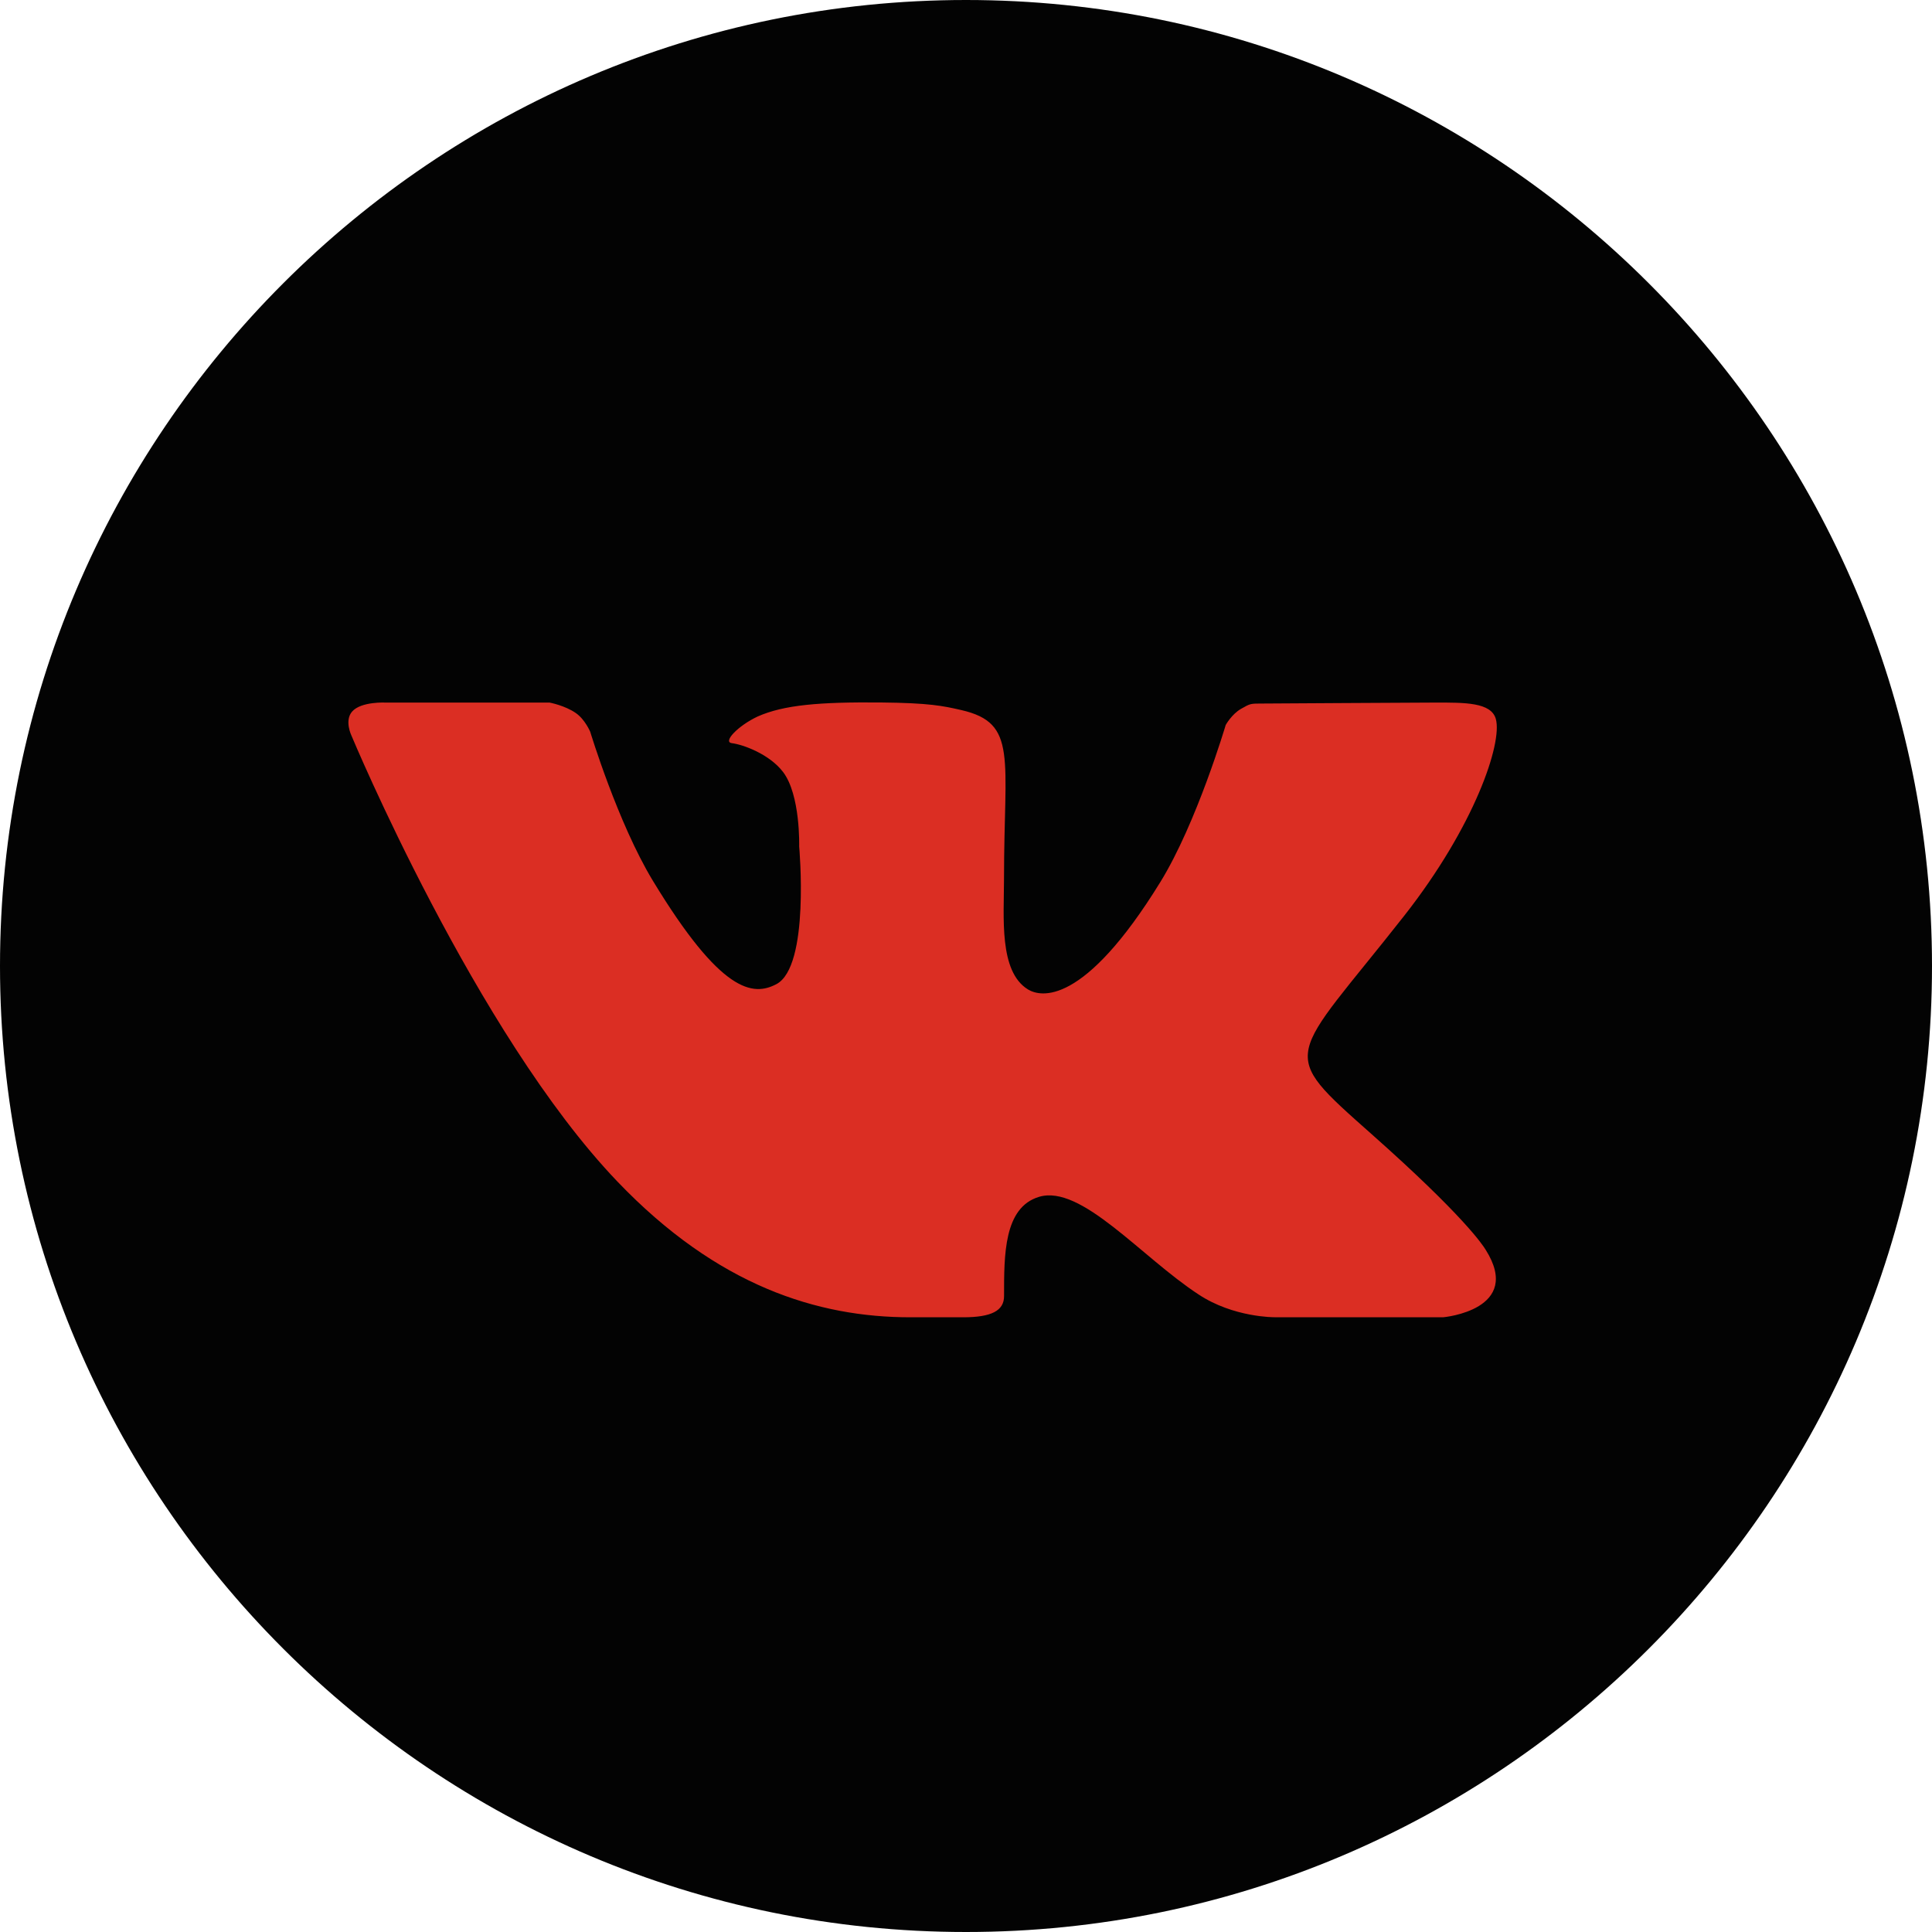
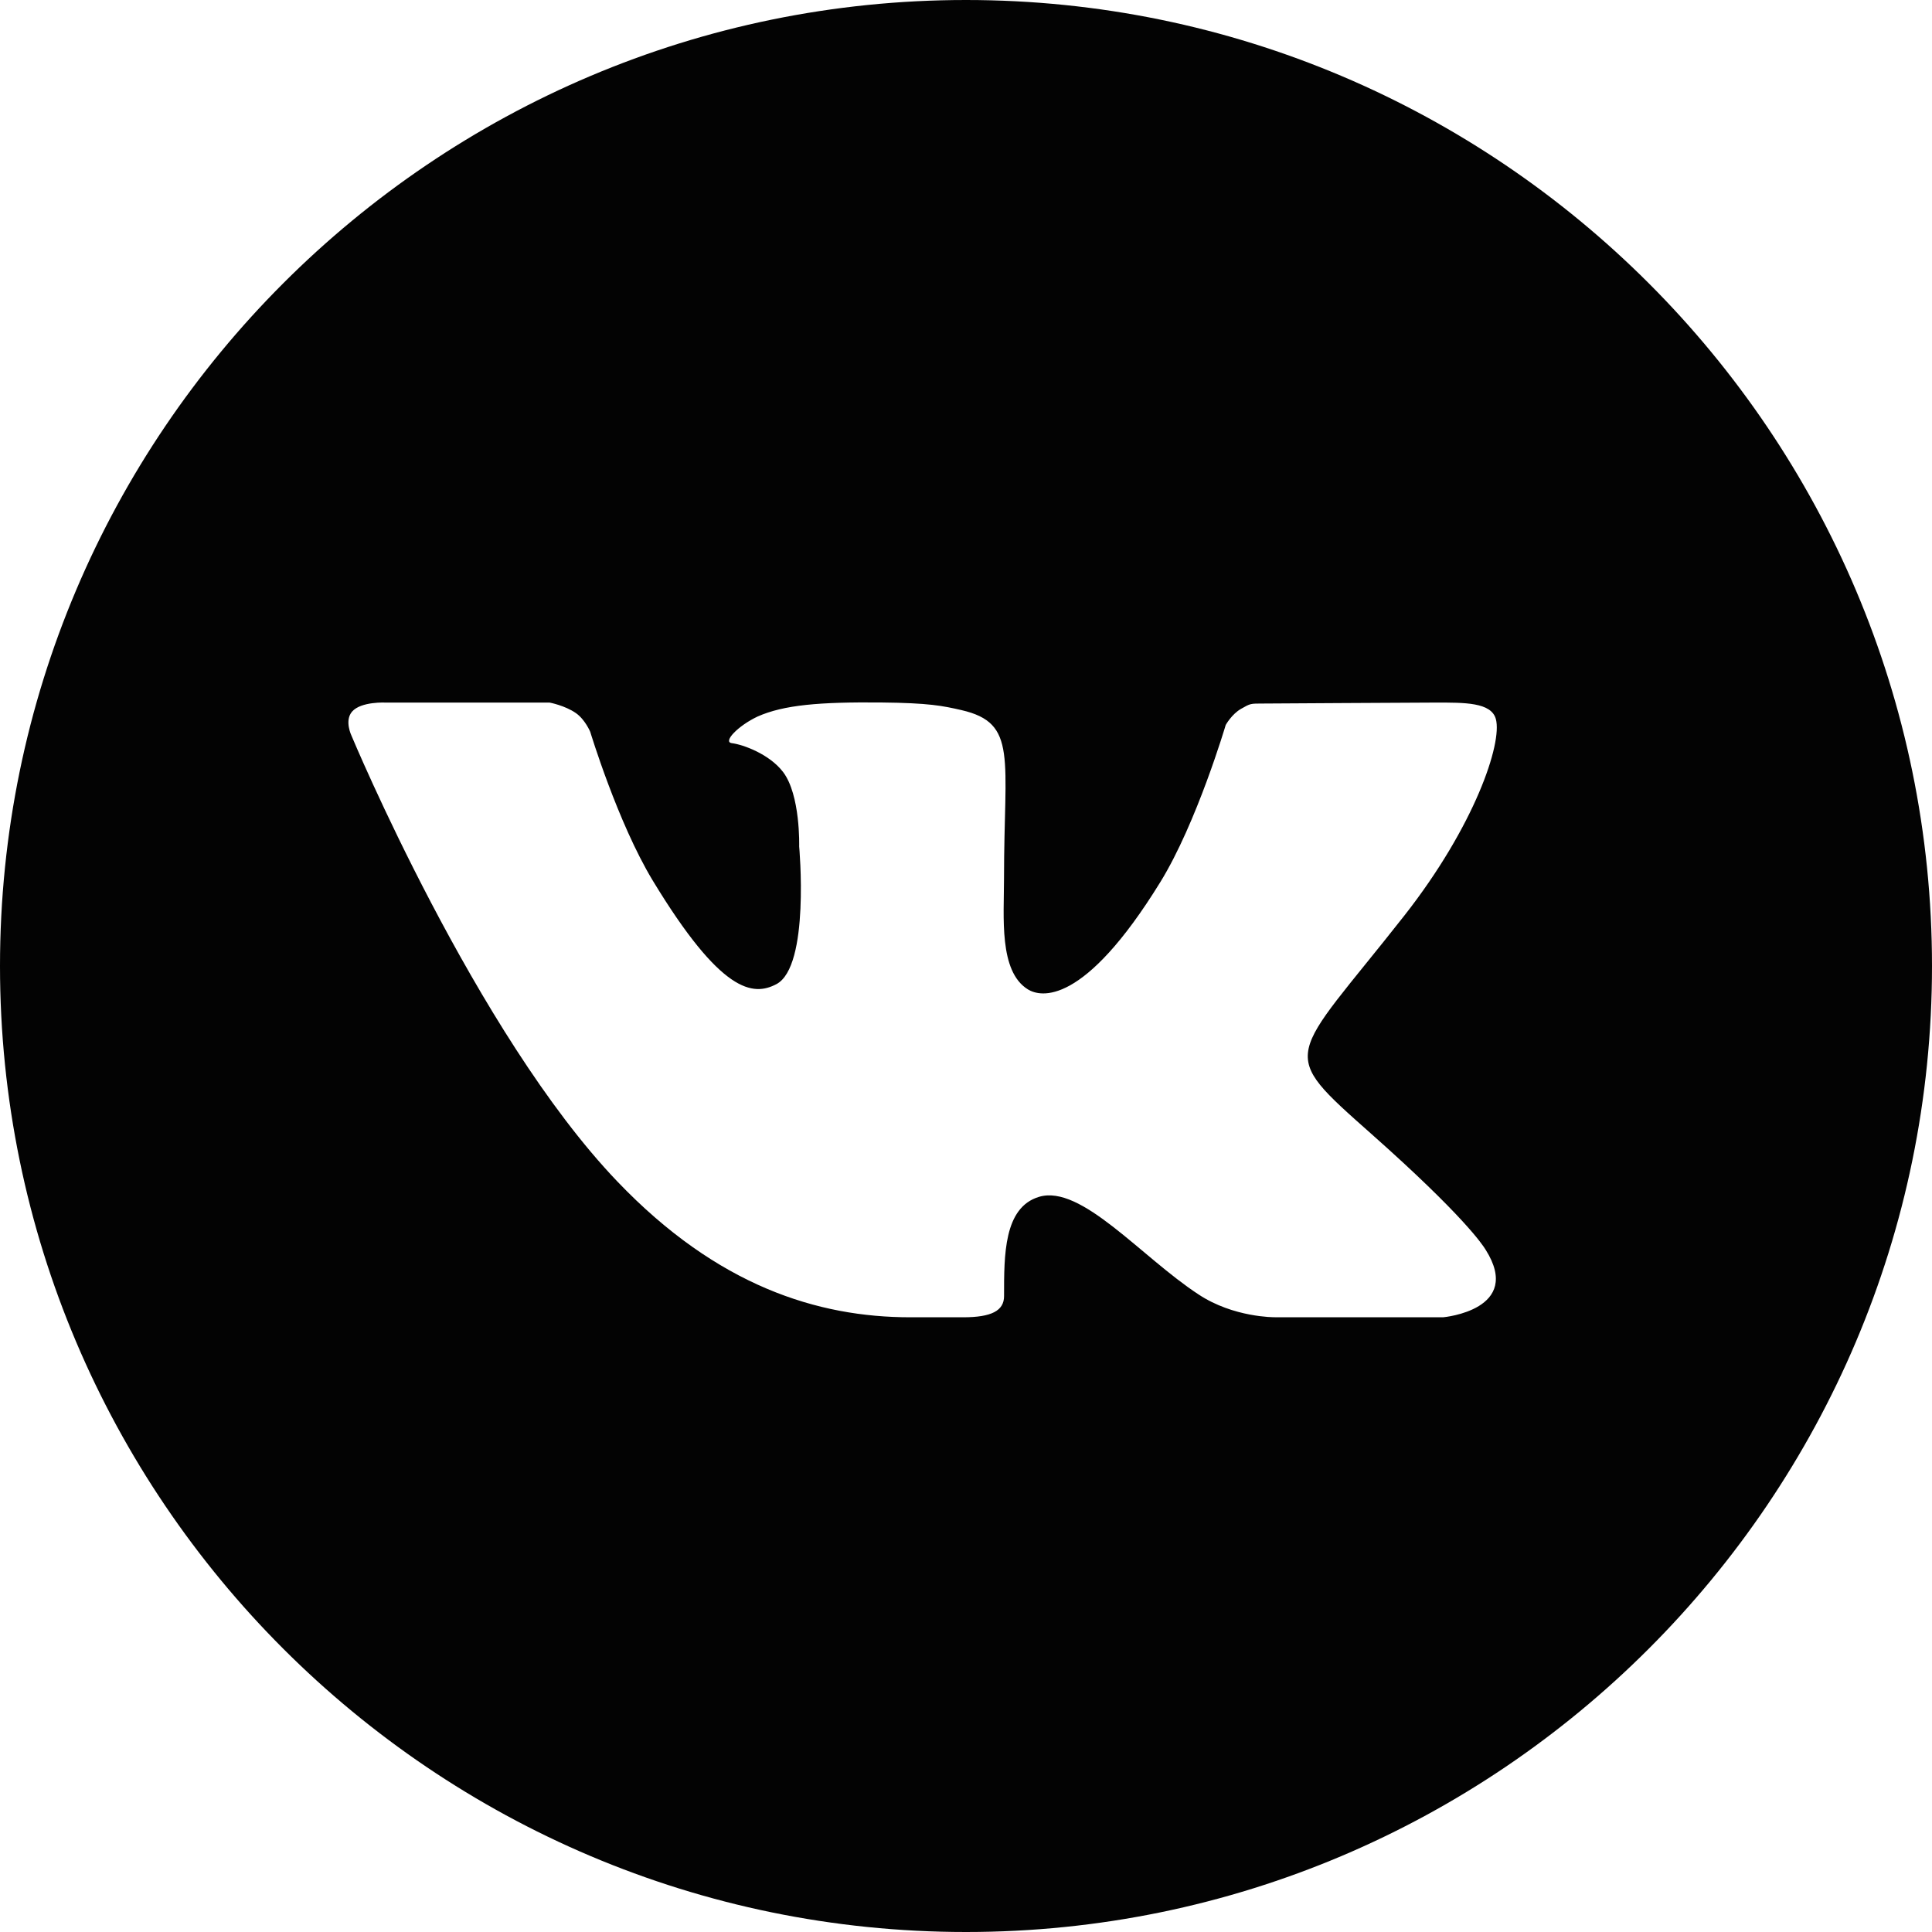
<svg xmlns="http://www.w3.org/2000/svg" width="40" height="40" viewBox="0 0 40 40" fill="none">
-   <rect x="1" y="1" width="38" height="38" rx="19" fill="#DB2E23" />
  <path d="M20 0C31.028 0 40 8.972 40 20C40 31.028 31.028 40 20 40C8.972 40 0 31.028 0 20C0 8.972 8.972 0 20 0ZM28.402 23.485C26.414 21.721 26.68 22.006 29.075 18.957C30.533 17.099 31.107 15.387 30.97 14.887C30.875 14.538 30.318 14.546 29.724 14.546C29.131 14.546 26.424 14.566 26.154 14.566C25.884 14.566 25.891 14.564 25.694 14.676C25.501 14.786 25.377 15.01 25.377 15.01C25.377 15.01 24.777 17.04 24.023 18.263C22.434 20.842 21.542 20.645 21.281 20.484C20.677 20.11 20.787 18.985 20.787 18.184C20.787 15.684 21.076 14.972 19.906 14.702C19.519 14.613 19.234 14.554 18.242 14.544C16.967 14.532 16.228 14.594 15.685 14.835C15.279 15.026 14.96 15.361 15.151 15.386C15.387 15.416 15.927 15.612 16.21 15.98C16.576 16.456 16.546 17.524 16.546 17.524C16.546 17.524 16.774 20.013 16.072 20.377C15.591 20.628 14.932 20.57 13.514 18.23C12.789 17.031 12.22 15.151 12.22 15.151C12.22 15.151 12.114 14.898 11.925 14.765C11.697 14.605 11.378 14.546 11.378 14.546L7.988 14.546C7.988 14.546 7.478 14.519 7.291 14.731C7.125 14.92 7.277 15.231 7.277 15.231C7.277 15.231 9.849 21.399 12.782 24.462C14.854 26.628 16.932 27.273 18.847 27.273H19.94C20.528 27.273 20.788 27.137 20.788 26.834C20.788 25.988 20.781 24.998 21.513 24.779C22.386 24.518 23.627 26.023 24.813 26.799C25.54 27.281 26.391 27.272 26.391 27.272H29.886C29.886 27.272 31.546 27.12 30.758 25.873C30.695 25.771 30.3 25.169 28.402 23.485Z" fill="#030303" />
</svg>